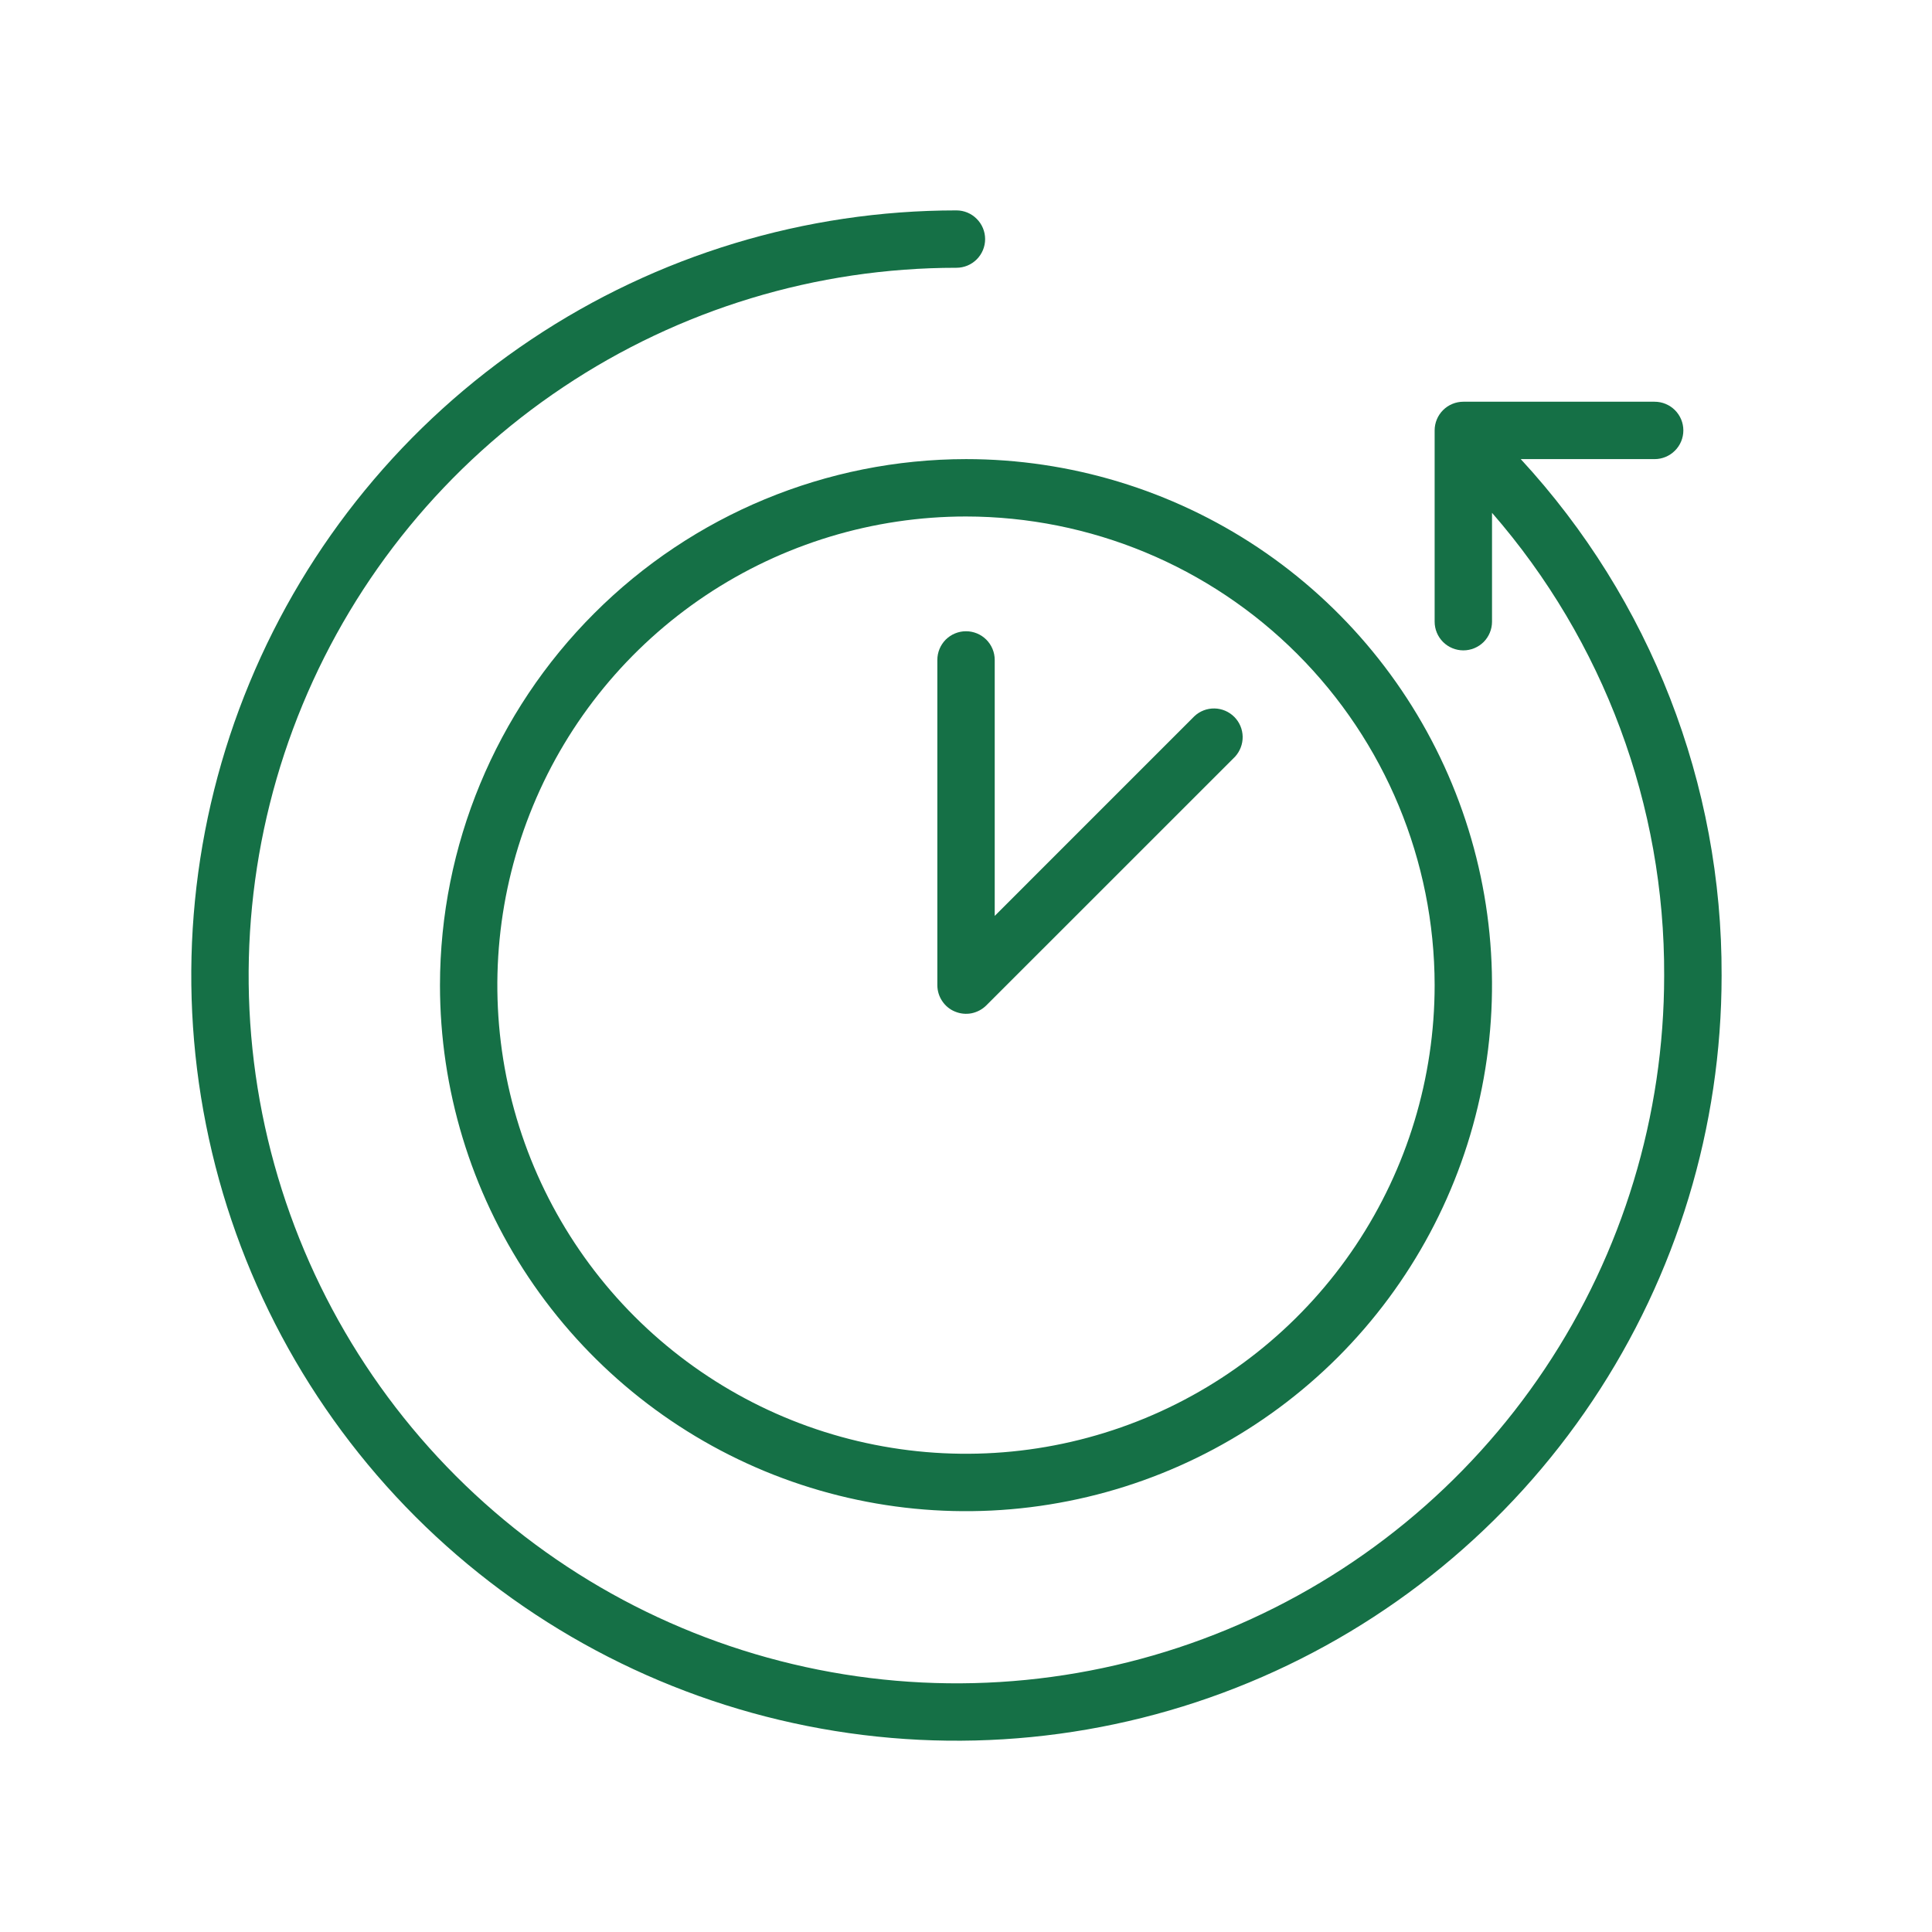
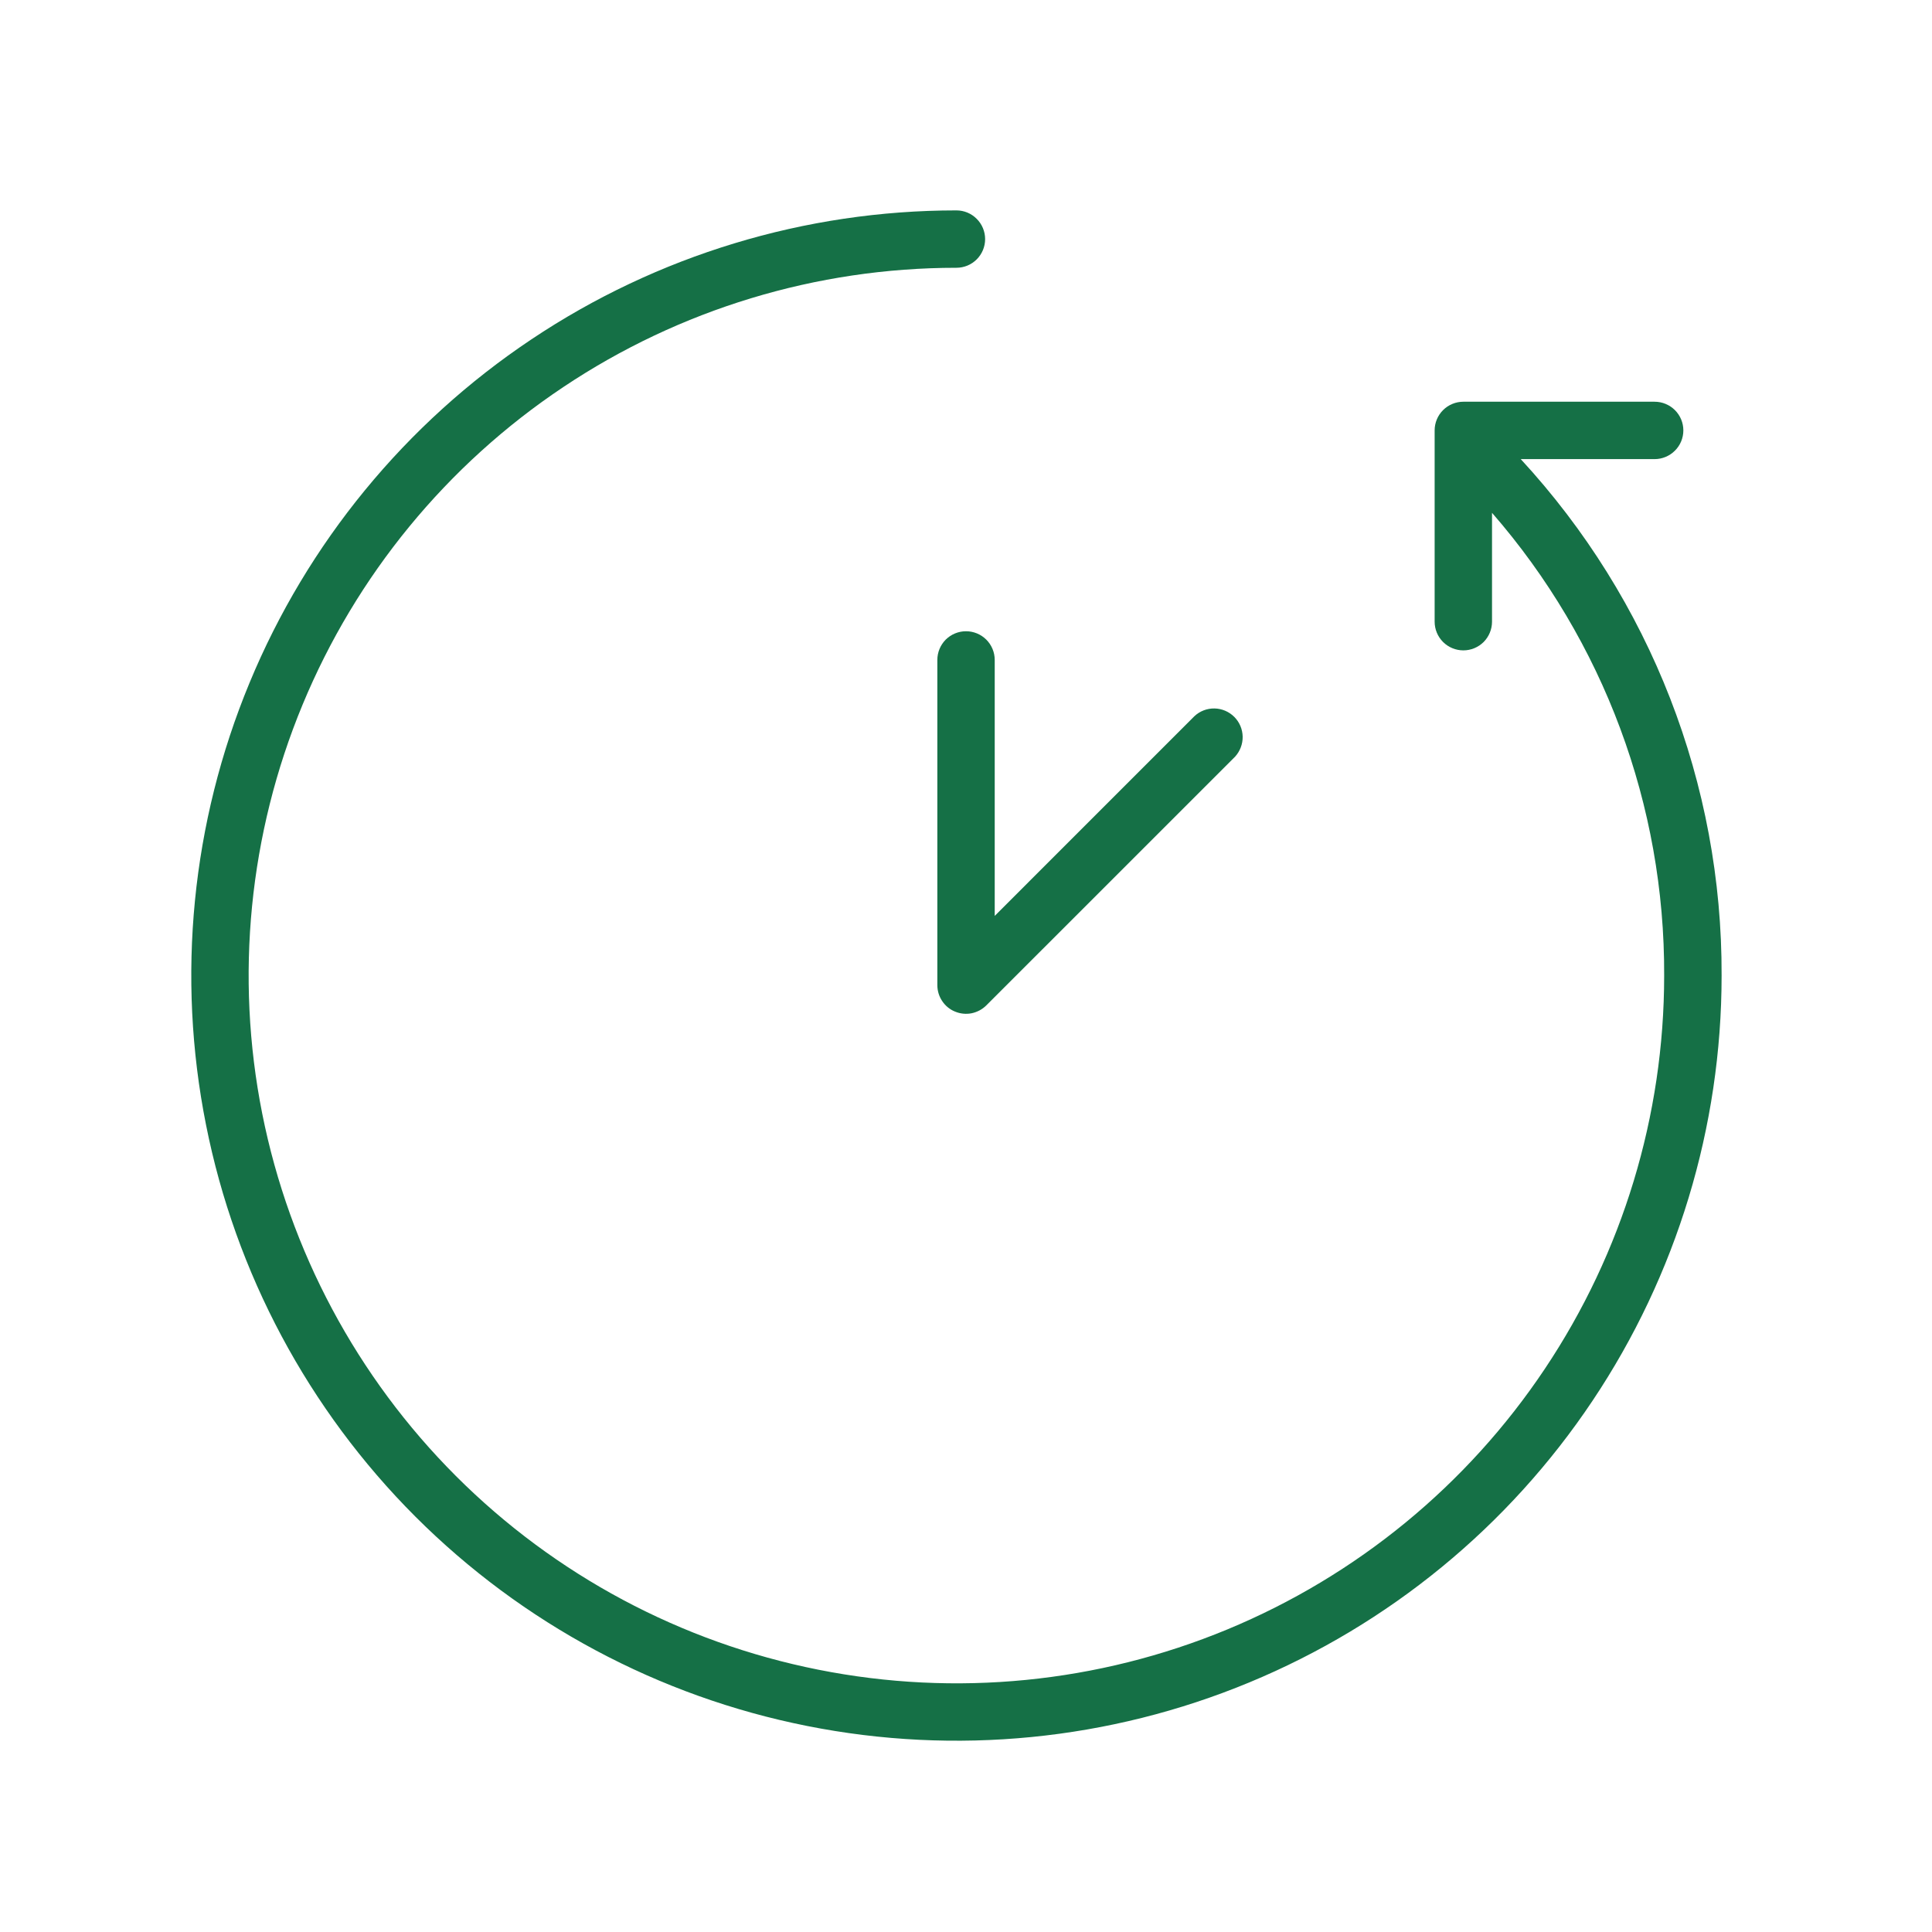
<svg xmlns="http://www.w3.org/2000/svg" width="30" height="30" viewBox="0 0 30 30" fill="none">
  <path d="M23.614 7.129H25.693C25.811 7.129 25.924 7.082 26.008 6.998C26.092 6.915 26.139 6.801 26.139 6.683C26.139 6.565 26.092 6.452 26.008 6.368C25.924 6.285 25.811 6.238 25.693 6.238H22.723C22.605 6.238 22.491 6.285 22.408 6.368C22.324 6.452 22.277 6.565 22.277 6.683V9.653C22.277 9.772 22.324 9.885 22.408 9.969C22.491 10.052 22.605 10.099 22.723 10.099C22.841 10.099 22.954 10.052 23.038 9.969C23.121 9.885 23.168 9.772 23.168 9.653V7.963C24.902 9.955 25.852 12.508 25.841 15.149C25.841 17.322 25.197 19.447 23.989 21.254C22.782 23.062 21.065 24.47 19.057 25.302C17.049 26.134 14.839 26.352 12.707 25.927C10.575 25.503 8.617 24.457 7.08 22.92C5.543 21.383 4.497 19.424 4.072 17.293C3.648 15.161 3.866 12.951 4.698 10.943C5.53 8.935 6.938 7.218 8.746 6.011C10.553 4.803 12.678 4.158 14.851 4.158C14.97 4.158 15.083 4.111 15.166 4.028C15.25 3.944 15.297 3.831 15.297 3.713C15.297 3.595 15.25 3.481 15.166 3.398C15.083 3.314 14.97 3.267 14.851 3.267C12.502 3.267 10.204 3.964 8.251 5.27C6.297 6.575 4.774 8.431 3.875 10.602C2.975 12.773 2.74 15.162 3.199 17.466C3.657 19.771 4.789 21.888 6.45 23.55C8.112 25.211 10.229 26.343 12.534 26.801C14.838 27.26 17.227 27.025 19.398 26.125C21.569 25.226 23.425 23.703 24.73 21.749C26.036 19.796 26.733 17.498 26.733 15.149C26.744 12.177 25.629 9.312 23.614 7.129Z" fill="#157046" />
-   <path d="M6.832 15.297C6.832 16.913 7.311 18.492 8.208 19.835C9.106 21.178 10.381 22.225 11.874 22.844C13.367 23.462 15.009 23.624 16.593 23.308C18.178 22.993 19.633 22.215 20.776 21.073C21.918 19.93 22.696 18.475 23.011 16.891C23.326 15.306 23.165 13.664 22.546 12.171C21.928 10.679 20.881 9.403 19.538 8.505C18.195 7.608 16.615 7.129 15 7.129C12.834 7.131 10.758 7.992 9.227 9.524C7.695 11.055 6.834 13.131 6.832 15.297ZM22.277 15.297C22.277 16.736 21.85 18.143 21.051 19.34C20.251 20.537 19.114 21.47 17.785 22.02C16.455 22.571 14.992 22.715 13.58 22.434C12.168 22.154 10.872 21.46 9.854 20.443C8.836 19.425 8.143 18.128 7.862 16.717C7.582 15.305 7.726 13.842 8.277 12.512C8.827 11.182 9.76 10.046 10.957 9.246C12.154 8.447 13.561 8.02 15 8.02C16.929 8.022 18.779 8.79 20.143 10.154C21.507 11.518 22.275 13.368 22.277 15.297Z" fill="#157046" />
  <path d="M14.555 10.248V15.297C14.555 15.385 14.581 15.471 14.63 15.544C14.679 15.618 14.748 15.675 14.83 15.708C14.911 15.742 15.001 15.751 15.087 15.734C15.173 15.716 15.253 15.674 15.315 15.612L19.177 11.751C19.255 11.666 19.298 11.554 19.296 11.439C19.294 11.323 19.247 11.213 19.166 11.132C19.084 11.05 18.974 11.003 18.858 11.001C18.743 10.999 18.631 11.042 18.547 11.121L15.446 14.222V10.248C15.446 10.129 15.399 10.016 15.315 9.932C15.232 9.849 15.118 9.802 15 9.802C14.882 9.802 14.769 9.849 14.685 9.932C14.602 10.016 14.555 10.129 14.555 10.248Z" fill="#157046" />
</svg>